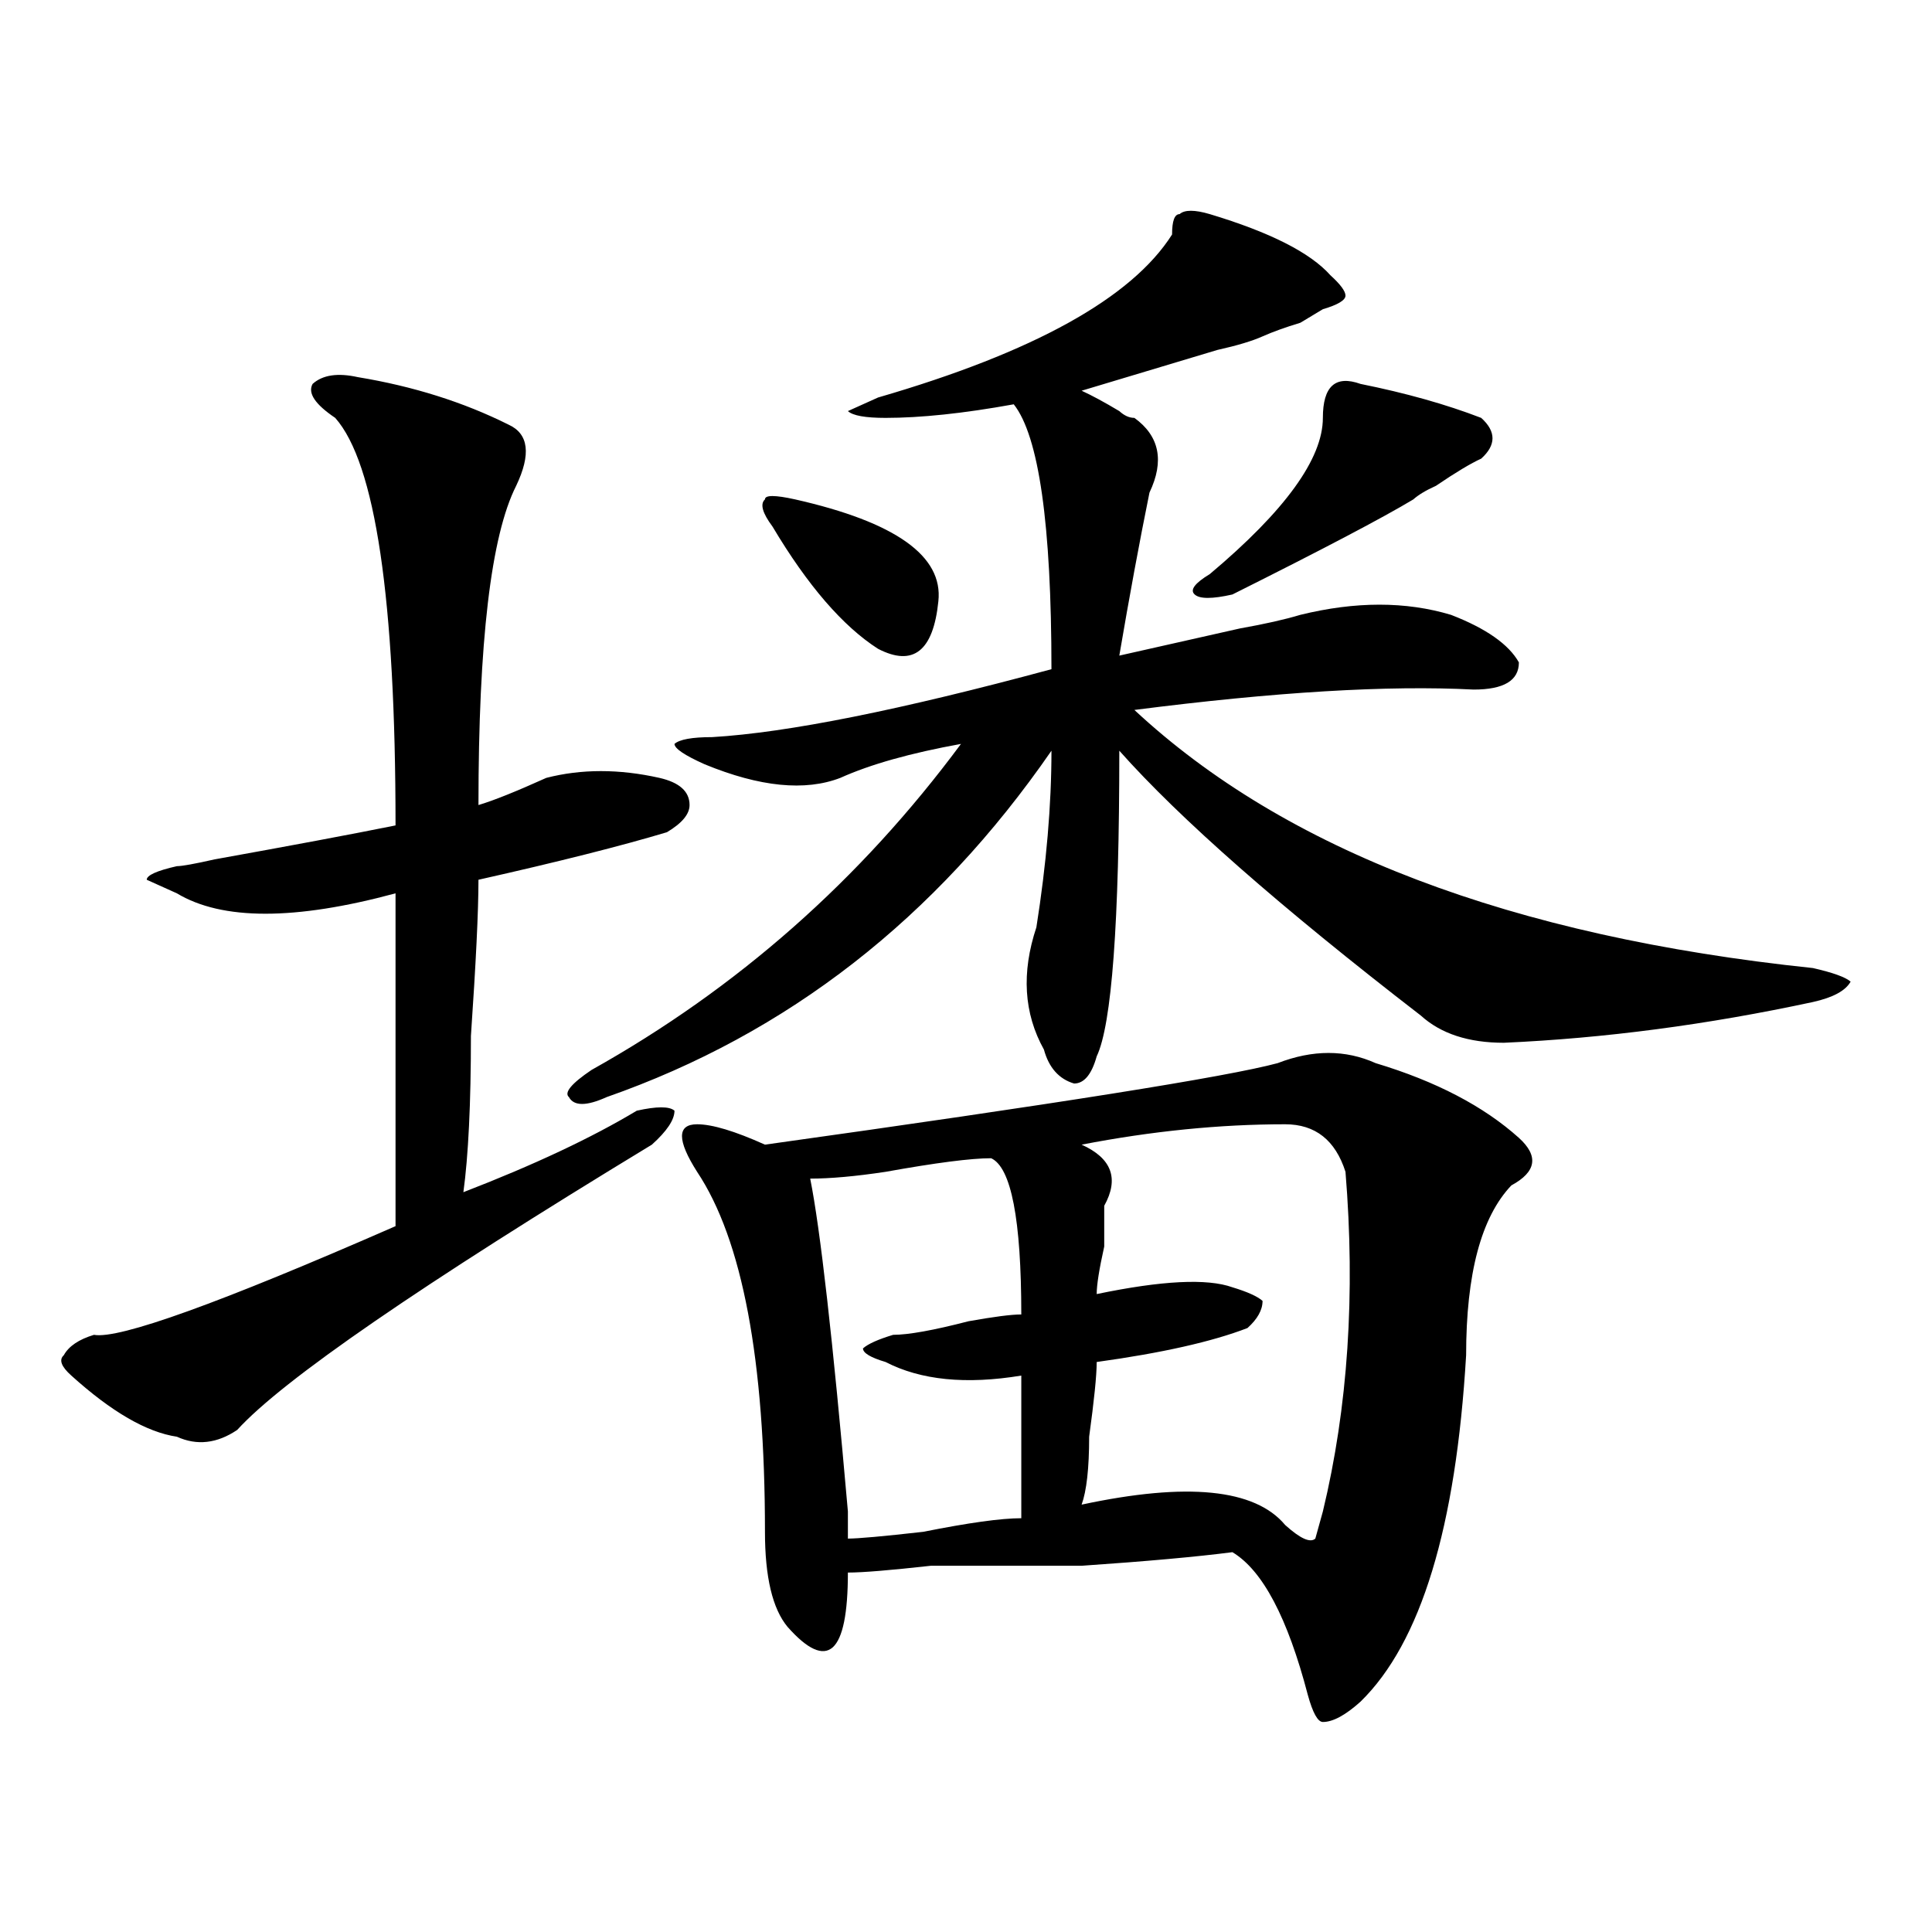
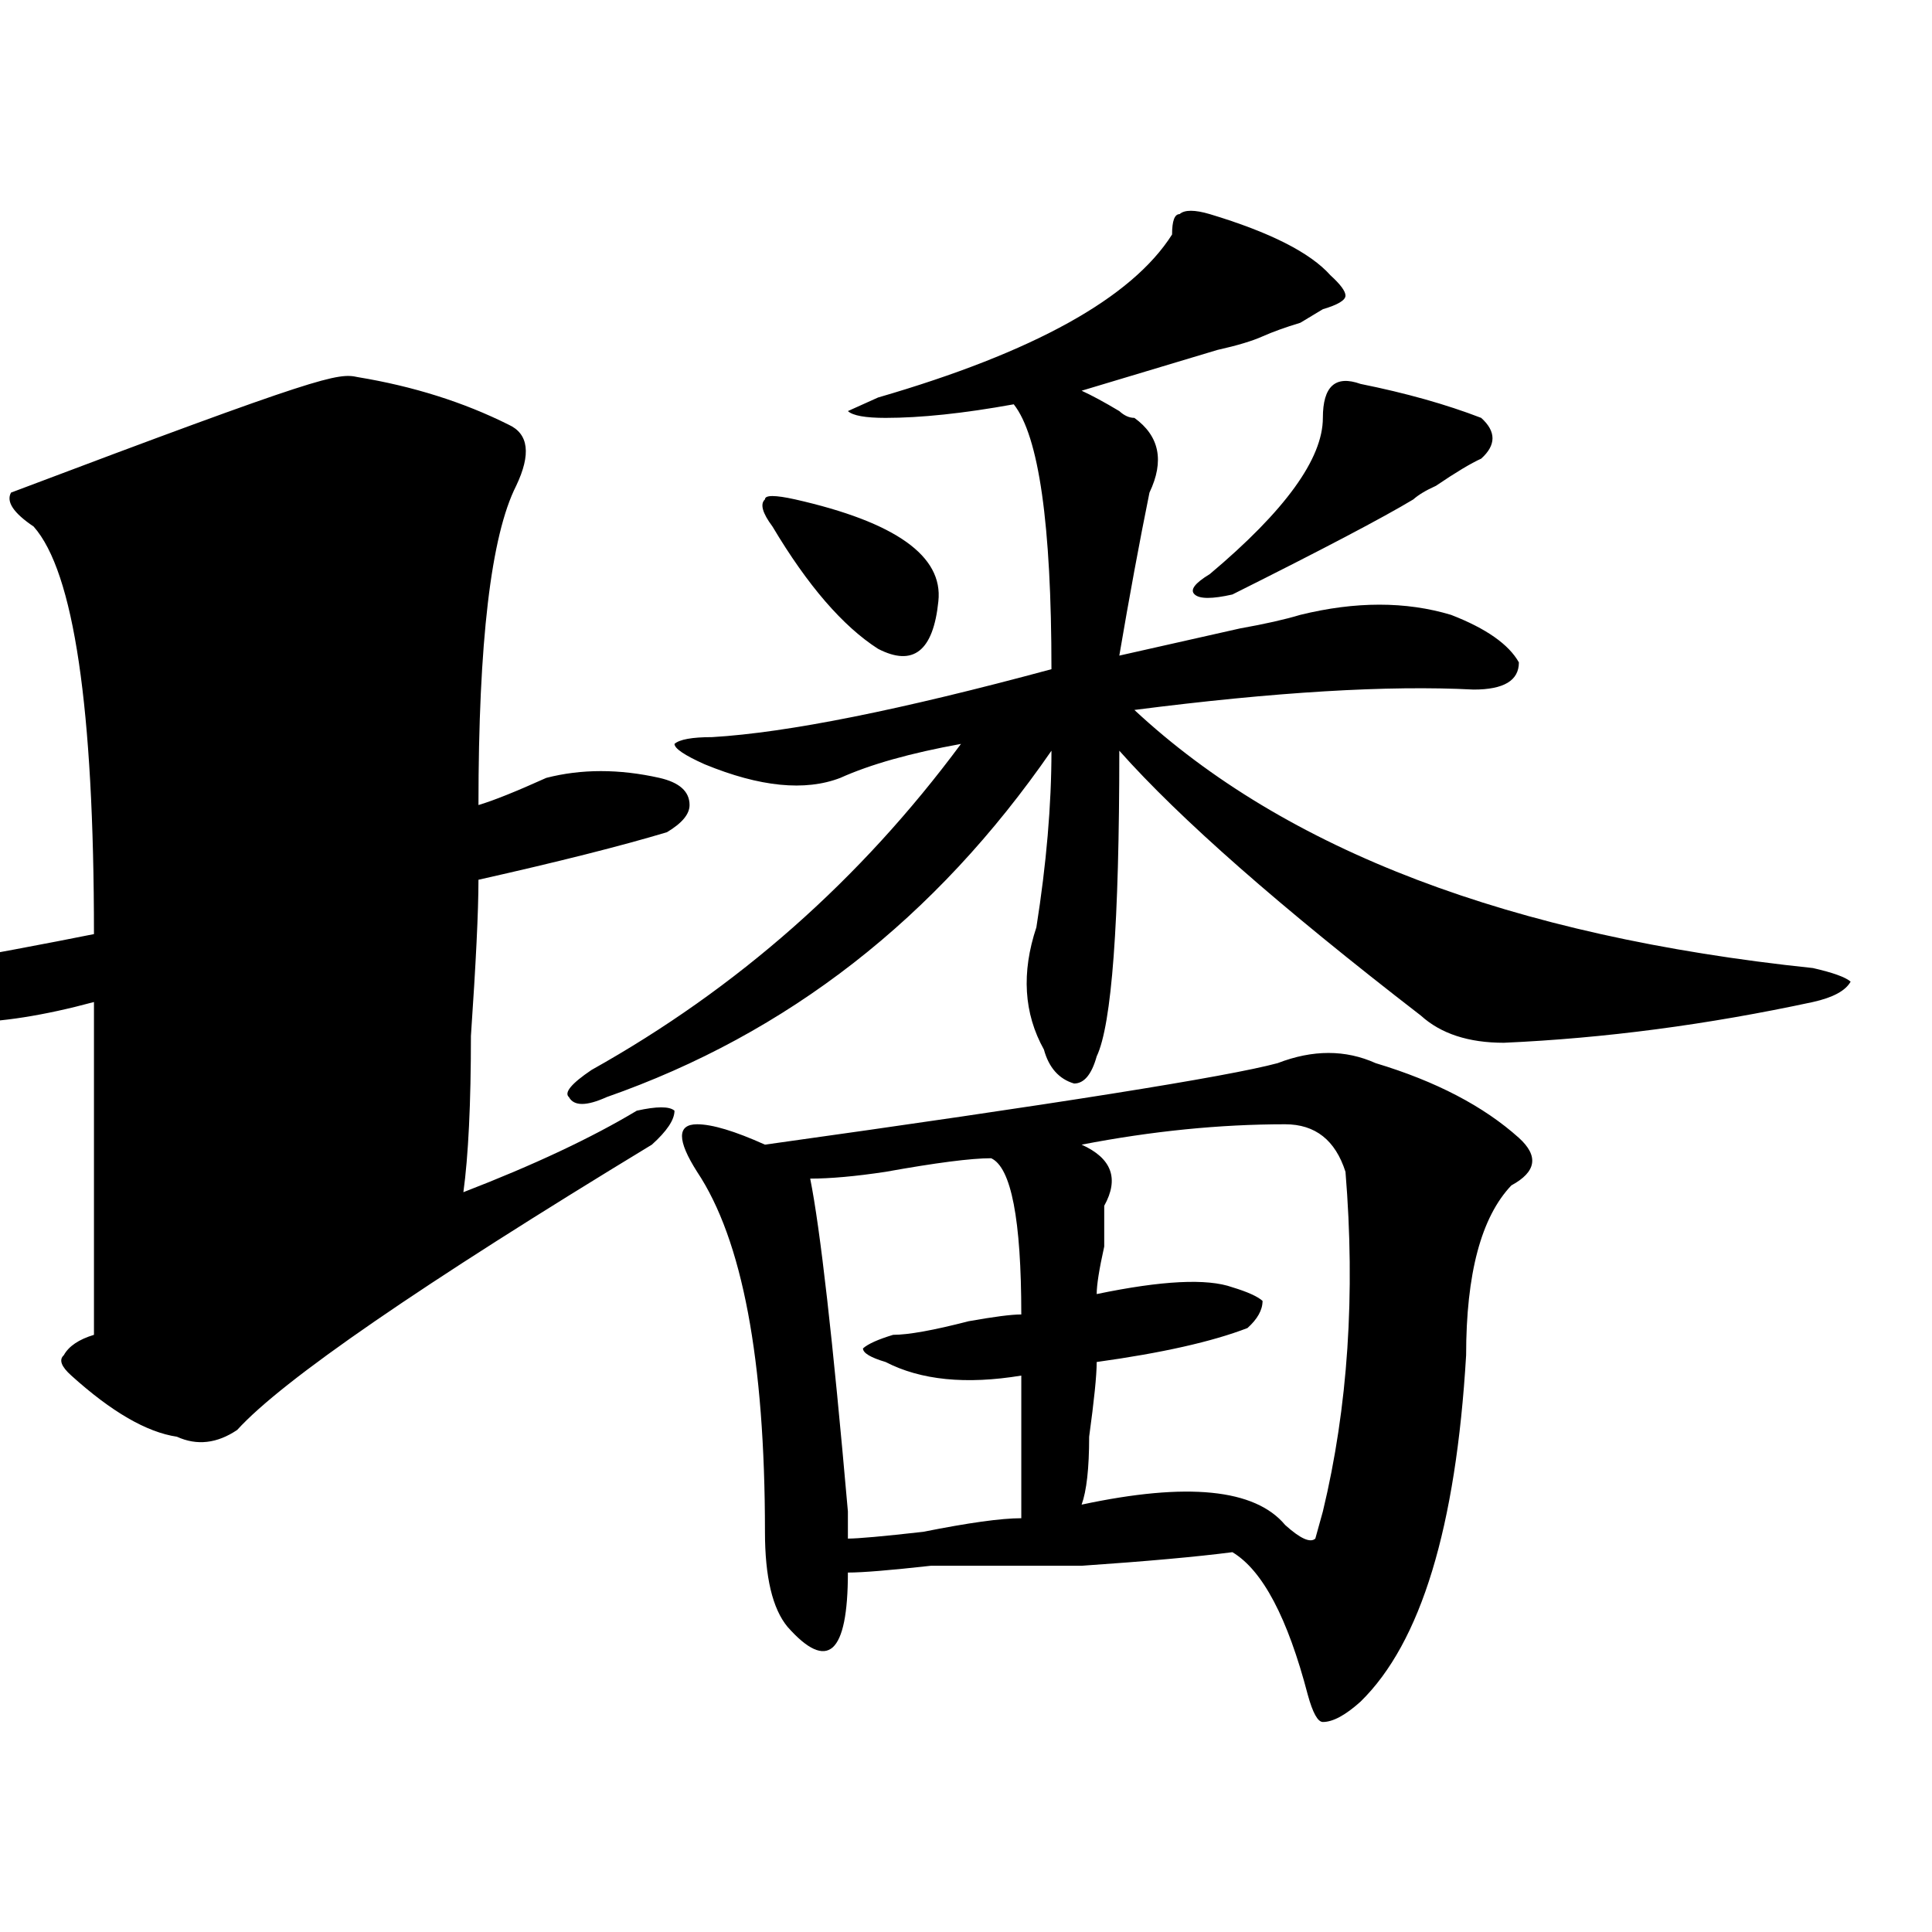
<svg xmlns="http://www.w3.org/2000/svg" version="1.1" id="图层_1" x="0px" y="0px" width="1000px" height="1000px" viewBox="0 0 1000 1000" enable-background="new 0 0 1000 1000" xml:space="preserve">
-   <path d="M185.215,195.203c28.597,4.724,54.633,12.909,78.047,24.609c10.365,4.724,11.707,15.271,3.902,31.641  c-13.049,25.817-19.512,80.859-19.512,165.234c7.805-2.308,19.512-7.031,35.121-14.063c18.17-4.669,37.682-4.669,58.535,0  c10.365,2.362,15.609,7.031,15.609,14.063c0,4.724-3.902,9.394-11.707,14.063c-23.414,7.031-55.975,15.271-97.559,24.609  c0,16.425-1.342,43.396-3.902,80.859c0,35.156-1.342,62.128-3.902,80.859c36.401-14.063,66.34-28.125,89.754-42.188  c10.365-2.308,16.89-2.308,19.512,0c0,4.724-3.902,10.547-11.707,17.578c-119.692,72.675-191.215,121.894-214.629,147.656  c-10.427,7.031-20.854,8.239-31.219,3.516C75.949,741.333,57.718,730.786,36.926,712c-5.244-4.669-6.524-8.185-3.902-10.547  c2.561-4.669,7.805-8.185,15.609-10.547c12.987,2.362,64.998-16.37,156.094-56.25c0-63.281,0-120.685,0-172.266  c-52.072,14.063-89.754,14.063-113.168,0l-15.609-7.031c0-2.308,5.183-4.669,15.609-7.031c2.561,0,9.085-1.153,19.512-3.516  c39.023-7.031,70.242-12.854,93.656-17.578c0-117.169-10.427-187.481-31.219-210.938c-10.427-7.031-14.329-12.854-11.707-17.578  C166.983,194.05,174.788,192.896,185.215,195.203z M626.18,110.828c31.219,9.394,52.011,19.94,62.438,31.641  c5.183,4.724,7.805,8.239,7.805,10.547c0,2.362-3.902,4.724-11.707,7.031l-11.707,7.031c-7.805,2.362-14.329,4.724-19.512,7.031  c-5.244,2.362-13.049,4.724-23.414,7.031c-7.805,2.362-31.219,9.394-70.242,21.094c5.183,2.362,11.707,5.878,19.512,10.547  c2.561,2.362,5.183,3.516,7.805,3.516c12.987,9.394,15.609,22.302,7.805,38.672c-5.244,25.817-10.427,53.942-15.609,84.375  c10.365-2.308,31.219-7.031,62.438-14.063c12.987-2.308,23.414-4.669,31.219-7.031c28.597-7.031,54.633-7.031,78.047,0  c18.17,7.031,29.877,15.271,35.121,24.609c0,9.394-7.805,14.063-23.414,14.063c-44.268-2.308-102.803,1.208-175.605,10.547  c78.047,72.675,195.117,117.224,351.211,133.594c10.365,2.362,16.89,4.724,19.512,7.031c-2.622,4.724-9.146,8.239-19.512,10.547  c-54.633,11.755-107.985,18.786-159.996,21.094c-18.231,0-32.561-4.669-42.926-14.063  c-72.864-56.25-124.875-101.953-156.094-137.109c0,89.099-3.902,141.833-11.707,158.203c-2.622,9.394-6.524,14.063-11.707,14.063  c-7.805-2.308-13.049-8.185-15.609-17.578c-10.427-18.731-11.707-39.825-3.902-63.281c5.183-32.794,7.805-63.281,7.805-91.406  C484.354,475.3,407.648,535.065,313.992,567.859c-10.427,4.724-16.951,4.724-19.512,0c-2.622-2.308,1.28-7.031,11.707-14.063  c75.425-42.188,139.143-98.438,191.215-168.75c-26.036,4.724-46.828,10.547-62.438,17.578c-18.231,7.031-41.646,4.724-70.242-7.031  c-10.427-4.669-15.609-8.185-15.609-10.547c2.561-2.308,9.085-3.516,19.512-3.516c39.023-2.308,97.559-14.063,175.605-35.156  c0-74.981-6.524-120.685-19.512-137.109c-26.036,4.724-48.17,7.031-66.34,7.031c-10.427,0-16.951-1.153-19.512-3.516l15.609-7.031  c80.607-23.401,131.338-51.526,152.191-84.375c0-7.031,1.28-10.547,3.902-10.547C613.131,108.521,618.375,108.521,626.18,110.828z   M661.301,550.281c18.17-7.031,35.121-7.031,50.73,0c31.219,9.394,55.913,22.302,74.145,38.672  c10.365,9.394,9.085,17.578-3.902,24.609c-15.609,16.425-23.414,45.703-23.414,87.891c-5.244,89.099-23.414,148.81-54.633,179.297  c-7.805,7.031-14.329,10.547-19.512,10.547c-2.622,0-5.244-4.725-7.805-14.063c-10.427-39.881-23.414-64.49-39.023-73.828  c-18.231,2.362-44.268,4.724-78.047,7.031c-18.231,0-31.219,0-39.023,0c-5.244,0-18.231,0-39.023,0  c-20.854,2.307-35.121,3.516-42.926,3.516c0,21.094-2.622,33.947-7.805,38.672c-5.244,4.669-13.049,1.153-23.414-10.547  c-7.805-9.394-11.707-25.818-11.707-49.219c0-89.044-11.707-151.172-35.121-186.328c-10.427-16.37-10.427-24.609,0-24.609  c7.805,0,19.512,3.516,35.121,10.547C546.791,571.375,635.265,557.313,661.301,550.281z M411.551,258.484  c52.011,11.755,76.705,29.333,74.145,52.734c-2.622,25.817-13.049,34.003-31.219,24.609c-18.231-11.7-36.463-32.794-54.633-63.281  c-5.244-7.031-6.524-11.7-3.902-14.063C395.941,256.177,401.124,256.177,411.551,258.484z M513.012,599.5  c-10.427,0-28.658,2.362-54.633,7.031c-15.609,2.362-28.658,3.516-39.023,3.516c5.183,25.817,11.707,83.222,19.512,172.266  c0,7.031,0,11.755,0,14.063c5.183,0,18.17-1.153,39.023-3.516c23.414-4.669,40.304-7.031,50.73-7.031c0-30.433,0-55.042,0-73.828  c-28.658,4.724-52.072,2.362-70.242-7.031c-7.805-2.308-11.707-4.669-11.707-7.031c2.561-2.308,7.805-4.669,15.609-7.031  c7.805,0,20.792-2.308,39.023-7.031c12.987-2.308,22.072-3.516,27.316-3.516C528.621,631.141,523.377,604.224,513.012,599.5z   M665.203,581.922c-33.841,0-68.962,3.516-105.363,10.547c15.609,7.031,19.512,17.578,11.707,31.641c0,2.362,0,9.394,0,21.094  c-2.622,11.755-3.902,19.94-3.902,24.609c33.779-7.031,57.193-8.185,70.242-3.516c7.805,2.362,12.987,4.724,15.609,7.031  c0,4.724-2.622,9.394-7.805,14.063c-18.231,7.031-44.268,12.909-78.047,17.578c0,7.031-1.342,19.94-3.902,38.672  c0,16.425-1.342,28.125-3.902,35.156c54.633-11.7,89.754-8.185,105.363,10.547c7.805,7.031,12.987,9.394,15.609,7.031l3.902-14.063  c12.987-53.888,16.89-112.5,11.707-175.781C691.178,590.161,680.813,581.922,665.203,581.922z M704.227,198.719  c23.414,4.724,44.206,10.547,62.438,17.578c7.805,7.031,7.805,14.063,0,21.094c-5.244,2.362-13.049,7.031-23.414,14.063  c-5.244,2.362-9.146,4.724-11.707,7.031c-15.609,9.394-46.828,25.817-93.656,49.219c-10.427,2.362-16.951,2.362-19.512,0  c-2.622-2.308,0-5.823,7.805-10.547c39.023-32.794,58.535-59.766,58.535-80.859C684.715,199.927,691.178,194.05,704.227,198.719z" />
+   <path d="M185.215,195.203c28.597,4.724,54.633,12.909,78.047,24.609c10.365,4.724,11.707,15.271,3.902,31.641  c-13.049,25.817-19.512,80.859-19.512,165.234c7.805-2.308,19.512-7.031,35.121-14.063c18.17-4.669,37.682-4.669,58.535,0  c10.365,2.362,15.609,7.031,15.609,14.063c0,4.724-3.902,9.394-11.707,14.063c-23.414,7.031-55.975,15.271-97.559,24.609  c0,16.425-1.342,43.396-3.902,80.859c0,35.156-1.342,62.128-3.902,80.859c36.401-14.063,66.34-28.125,89.754-42.188  c10.365-2.308,16.89-2.308,19.512,0c0,4.724-3.902,10.547-11.707,17.578c-119.692,72.675-191.215,121.894-214.629,147.656  c-10.427,7.031-20.854,8.239-31.219,3.516C75.949,741.333,57.718,730.786,36.926,712c-5.244-4.669-6.524-8.185-3.902-10.547  c2.561-4.669,7.805-8.185,15.609-10.547c0-63.281,0-120.685,0-172.266  c-52.072,14.063-89.754,14.063-113.168,0l-15.609-7.031c0-2.308,5.183-4.669,15.609-7.031c2.561,0,9.085-1.153,19.512-3.516  c39.023-7.031,70.242-12.854,93.656-17.578c0-117.169-10.427-187.481-31.219-210.938c-10.427-7.031-14.329-12.854-11.707-17.578  C166.983,194.05,174.788,192.896,185.215,195.203z M626.18,110.828c31.219,9.394,52.011,19.94,62.438,31.641  c5.183,4.724,7.805,8.239,7.805,10.547c0,2.362-3.902,4.724-11.707,7.031l-11.707,7.031c-7.805,2.362-14.329,4.724-19.512,7.031  c-5.244,2.362-13.049,4.724-23.414,7.031c-7.805,2.362-31.219,9.394-70.242,21.094c5.183,2.362,11.707,5.878,19.512,10.547  c2.561,2.362,5.183,3.516,7.805,3.516c12.987,9.394,15.609,22.302,7.805,38.672c-5.244,25.817-10.427,53.942-15.609,84.375  c10.365-2.308,31.219-7.031,62.438-14.063c12.987-2.308,23.414-4.669,31.219-7.031c28.597-7.031,54.633-7.031,78.047,0  c18.17,7.031,29.877,15.271,35.121,24.609c0,9.394-7.805,14.063-23.414,14.063c-44.268-2.308-102.803,1.208-175.605,10.547  c78.047,72.675,195.117,117.224,351.211,133.594c10.365,2.362,16.89,4.724,19.512,7.031c-2.622,4.724-9.146,8.239-19.512,10.547  c-54.633,11.755-107.985,18.786-159.996,21.094c-18.231,0-32.561-4.669-42.926-14.063  c-72.864-56.25-124.875-101.953-156.094-137.109c0,89.099-3.902,141.833-11.707,158.203c-2.622,9.394-6.524,14.063-11.707,14.063  c-7.805-2.308-13.049-8.185-15.609-17.578c-10.427-18.731-11.707-39.825-3.902-63.281c5.183-32.794,7.805-63.281,7.805-91.406  C484.354,475.3,407.648,535.065,313.992,567.859c-10.427,4.724-16.951,4.724-19.512,0c-2.622-2.308,1.28-7.031,11.707-14.063  c75.425-42.188,139.143-98.438,191.215-168.75c-26.036,4.724-46.828,10.547-62.438,17.578c-18.231,7.031-41.646,4.724-70.242-7.031  c-10.427-4.669-15.609-8.185-15.609-10.547c2.561-2.308,9.085-3.516,19.512-3.516c39.023-2.308,97.559-14.063,175.605-35.156  c0-74.981-6.524-120.685-19.512-137.109c-26.036,4.724-48.17,7.031-66.34,7.031c-10.427,0-16.951-1.153-19.512-3.516l15.609-7.031  c80.607-23.401,131.338-51.526,152.191-84.375c0-7.031,1.28-10.547,3.902-10.547C613.131,108.521,618.375,108.521,626.18,110.828z   M661.301,550.281c18.17-7.031,35.121-7.031,50.73,0c31.219,9.394,55.913,22.302,74.145,38.672  c10.365,9.394,9.085,17.578-3.902,24.609c-15.609,16.425-23.414,45.703-23.414,87.891c-5.244,89.099-23.414,148.81-54.633,179.297  c-7.805,7.031-14.329,10.547-19.512,10.547c-2.622,0-5.244-4.725-7.805-14.063c-10.427-39.881-23.414-64.49-39.023-73.828  c-18.231,2.362-44.268,4.724-78.047,7.031c-18.231,0-31.219,0-39.023,0c-5.244,0-18.231,0-39.023,0  c-20.854,2.307-35.121,3.516-42.926,3.516c0,21.094-2.622,33.947-7.805,38.672c-5.244,4.669-13.049,1.153-23.414-10.547  c-7.805-9.394-11.707-25.818-11.707-49.219c0-89.044-11.707-151.172-35.121-186.328c-10.427-16.37-10.427-24.609,0-24.609  c7.805,0,19.512,3.516,35.121,10.547C546.791,571.375,635.265,557.313,661.301,550.281z M411.551,258.484  c52.011,11.755,76.705,29.333,74.145,52.734c-2.622,25.817-13.049,34.003-31.219,24.609c-18.231-11.7-36.463-32.794-54.633-63.281  c-5.244-7.031-6.524-11.7-3.902-14.063C395.941,256.177,401.124,256.177,411.551,258.484z M513.012,599.5  c-10.427,0-28.658,2.362-54.633,7.031c-15.609,2.362-28.658,3.516-39.023,3.516c5.183,25.817,11.707,83.222,19.512,172.266  c0,7.031,0,11.755,0,14.063c5.183,0,18.17-1.153,39.023-3.516c23.414-4.669,40.304-7.031,50.73-7.031c0-30.433,0-55.042,0-73.828  c-28.658,4.724-52.072,2.362-70.242-7.031c-7.805-2.308-11.707-4.669-11.707-7.031c2.561-2.308,7.805-4.669,15.609-7.031  c7.805,0,20.792-2.308,39.023-7.031c12.987-2.308,22.072-3.516,27.316-3.516C528.621,631.141,523.377,604.224,513.012,599.5z   M665.203,581.922c-33.841,0-68.962,3.516-105.363,10.547c15.609,7.031,19.512,17.578,11.707,31.641c0,2.362,0,9.394,0,21.094  c-2.622,11.755-3.902,19.94-3.902,24.609c33.779-7.031,57.193-8.185,70.242-3.516c7.805,2.362,12.987,4.724,15.609,7.031  c0,4.724-2.622,9.394-7.805,14.063c-18.231,7.031-44.268,12.909-78.047,17.578c0,7.031-1.342,19.94-3.902,38.672  c0,16.425-1.342,28.125-3.902,35.156c54.633-11.7,89.754-8.185,105.363,10.547c7.805,7.031,12.987,9.394,15.609,7.031l3.902-14.063  c12.987-53.888,16.89-112.5,11.707-175.781C691.178,590.161,680.813,581.922,665.203,581.922z M704.227,198.719  c23.414,4.724,44.206,10.547,62.438,17.578c7.805,7.031,7.805,14.063,0,21.094c-5.244,2.362-13.049,7.031-23.414,14.063  c-5.244,2.362-9.146,4.724-11.707,7.031c-15.609,9.394-46.828,25.817-93.656,49.219c-10.427,2.362-16.951,2.362-19.512,0  c-2.622-2.308,0-5.823,7.805-10.547c39.023-32.794,58.535-59.766,58.535-80.859C684.715,199.927,691.178,194.05,704.227,198.719z" />
</svg>